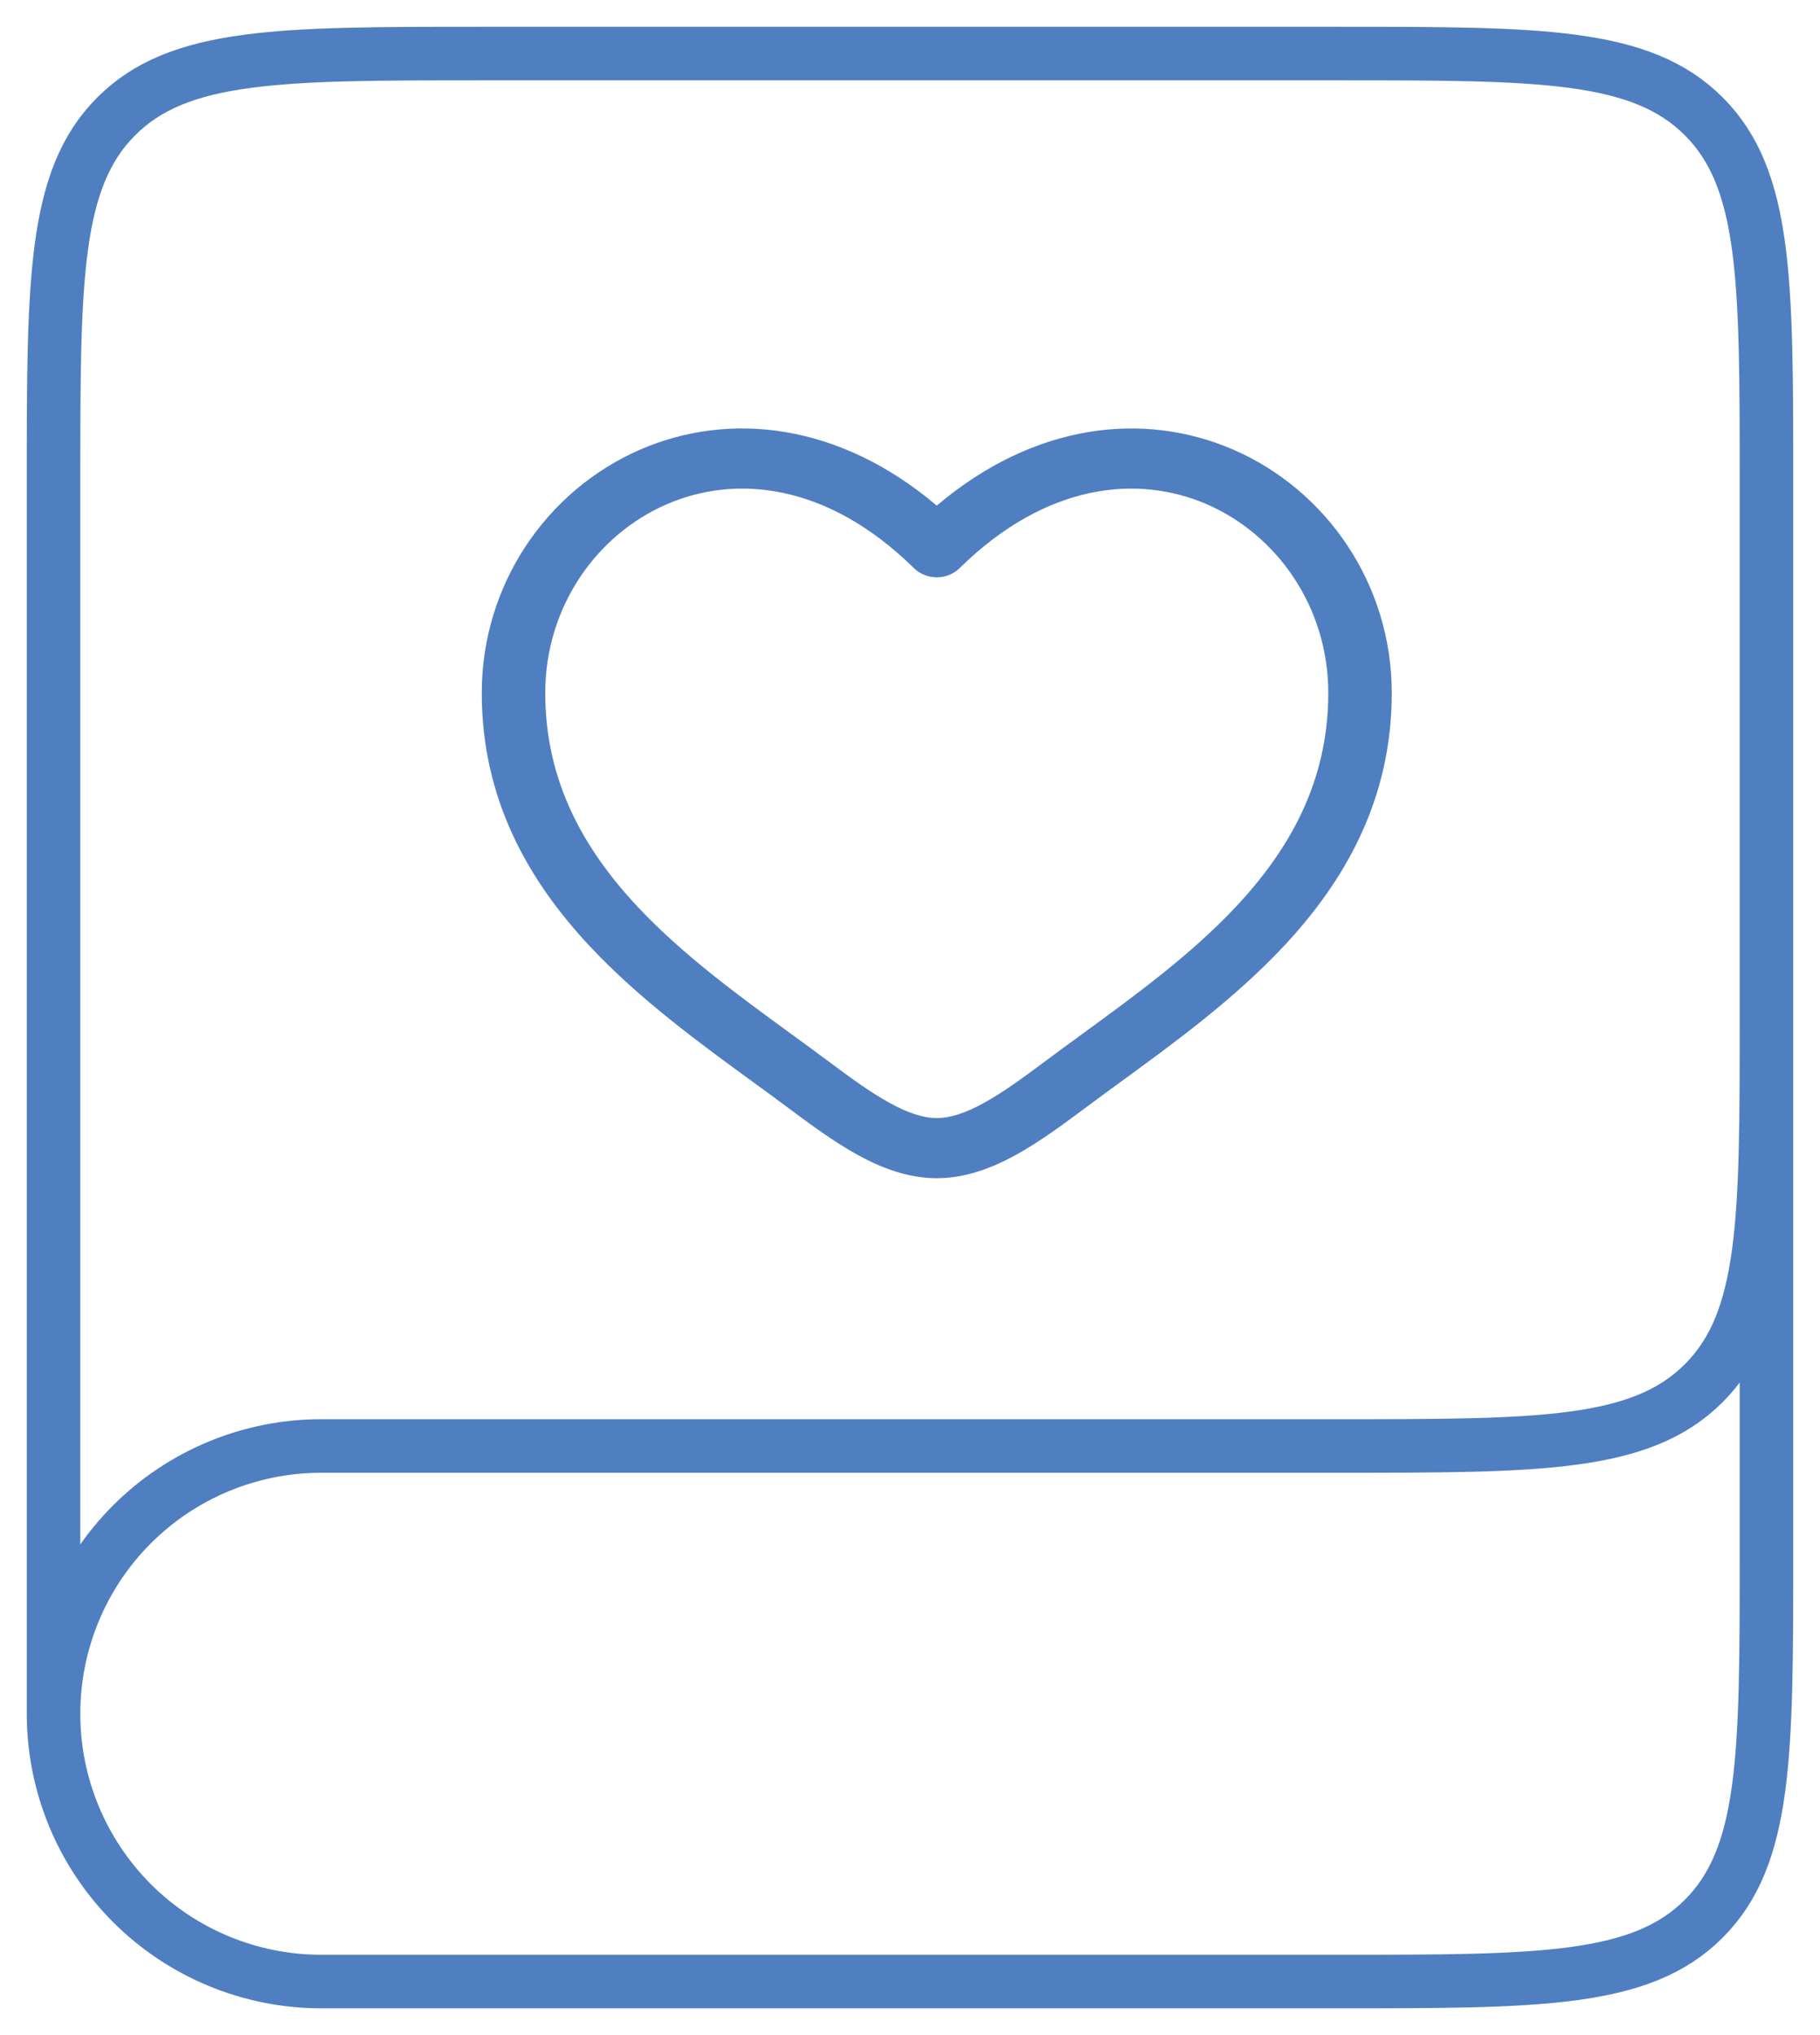
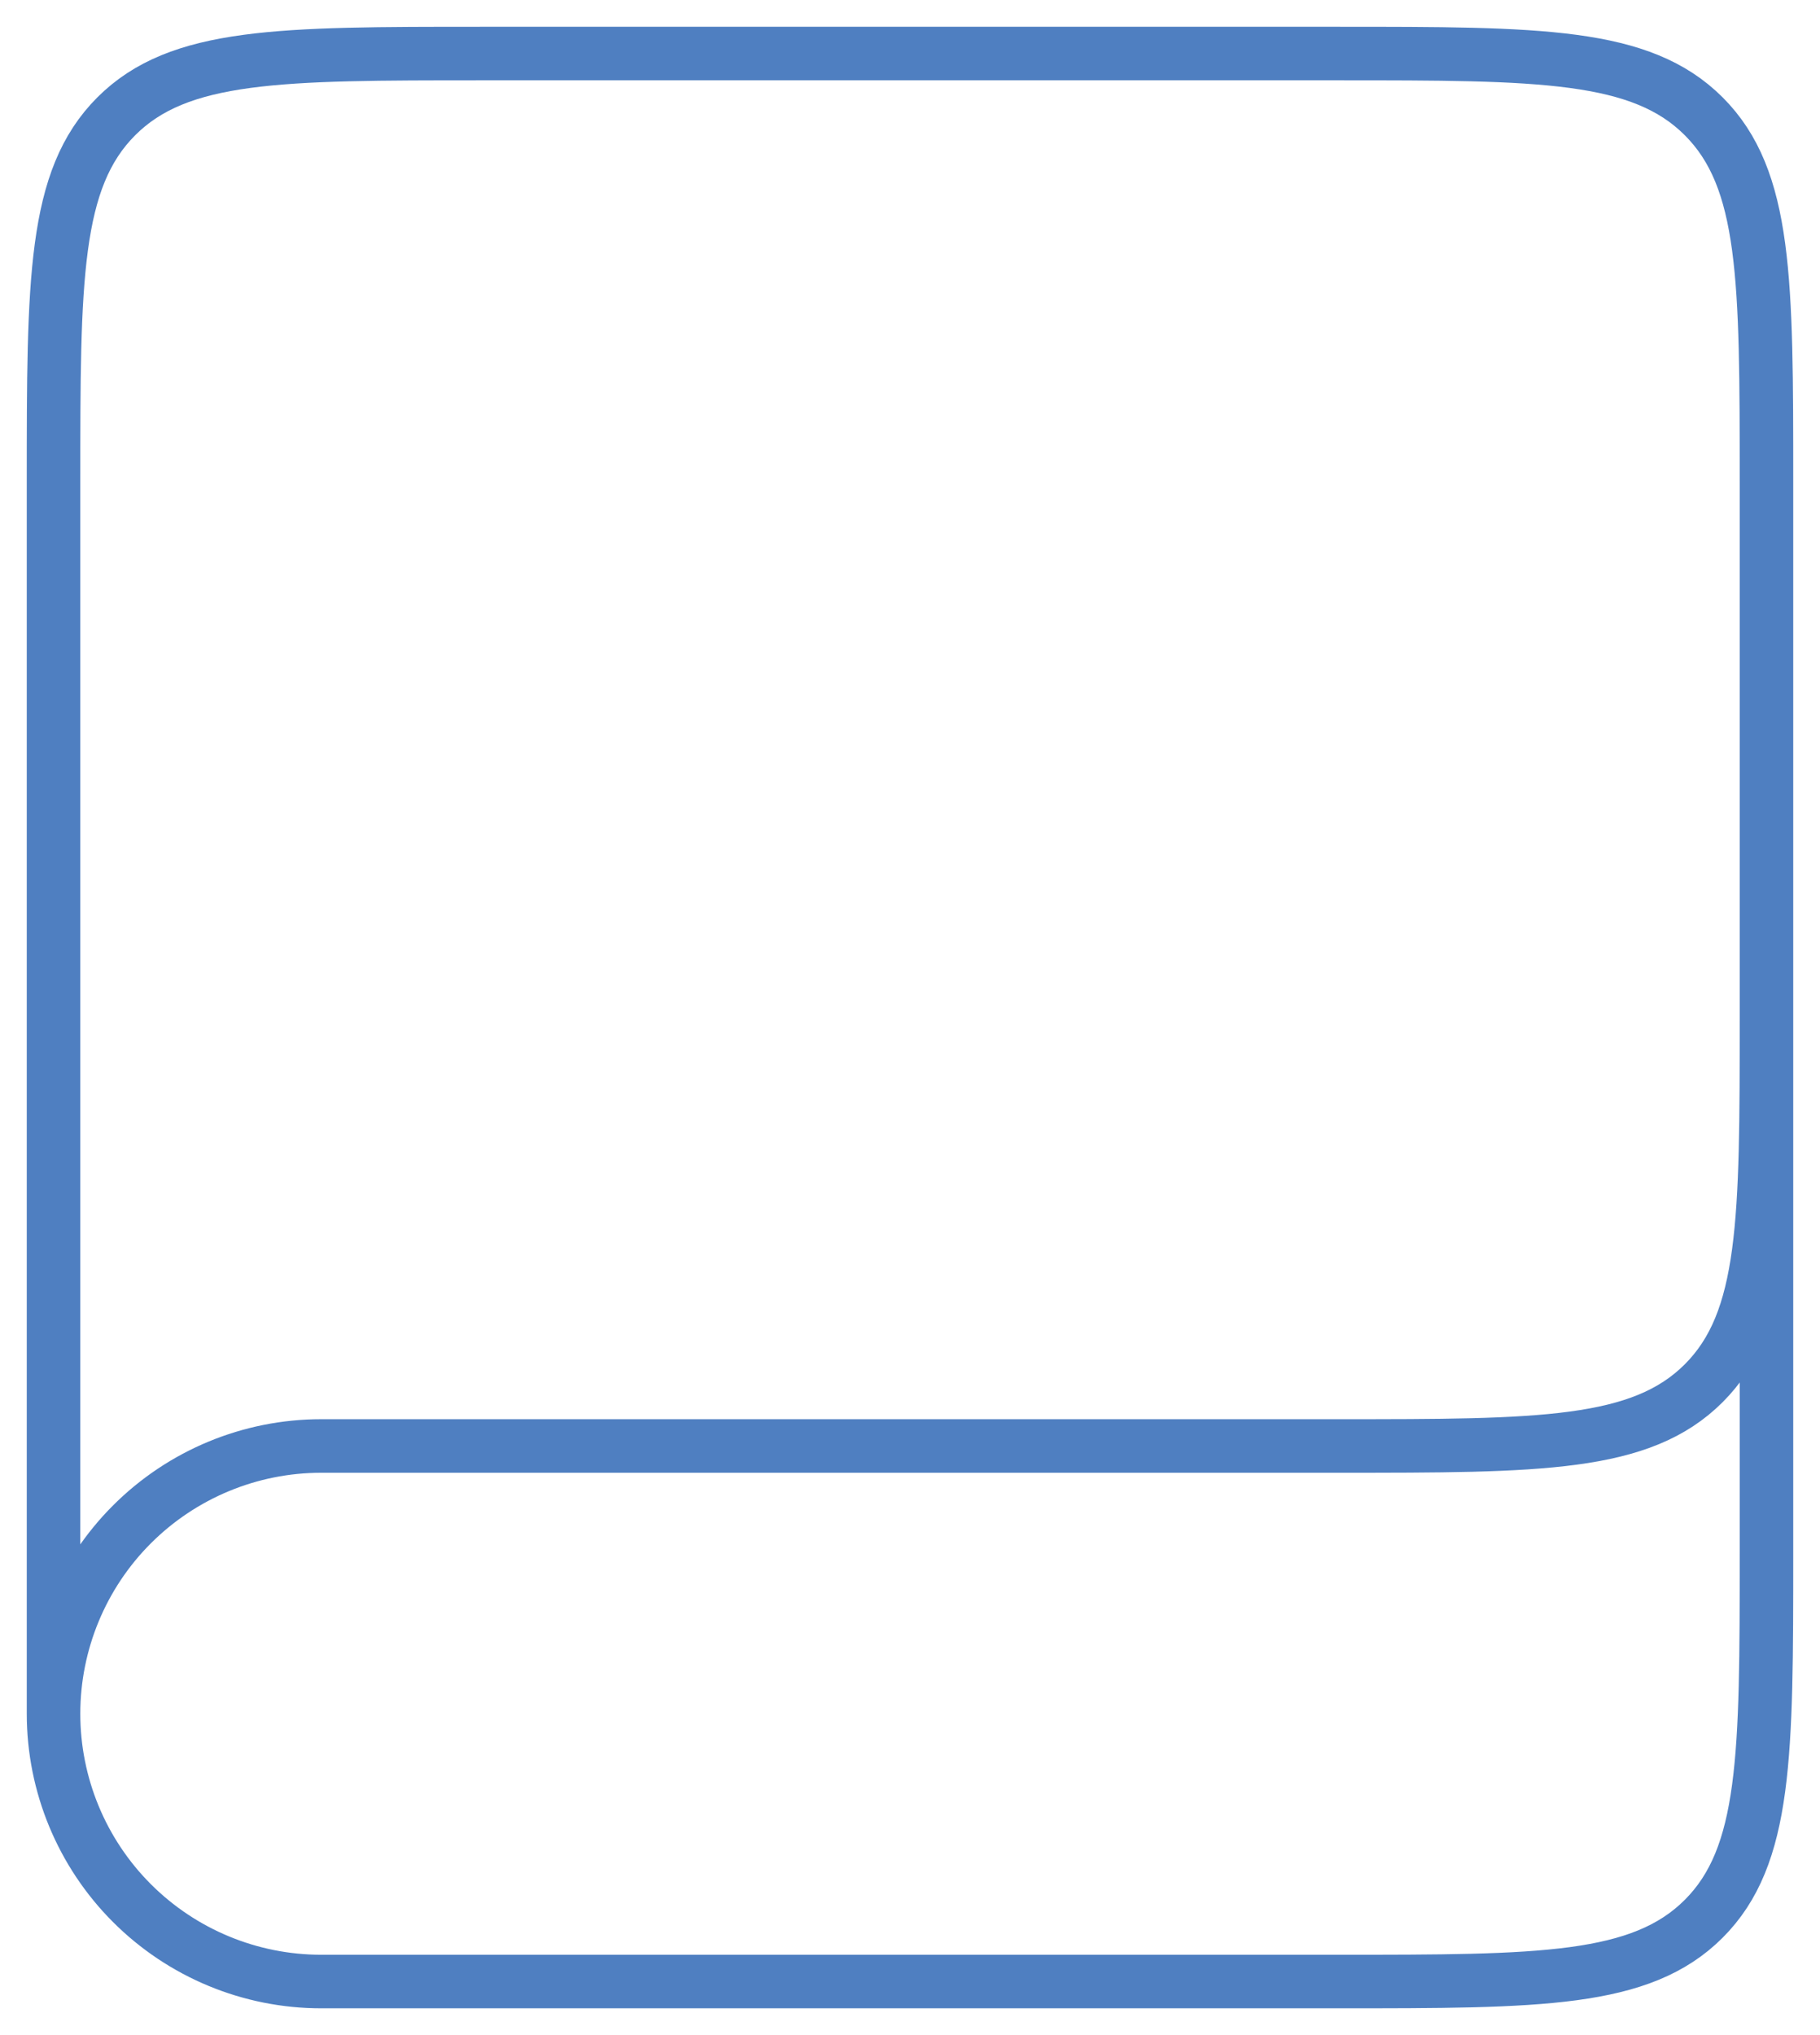
<svg xmlns="http://www.w3.org/2000/svg" width="34" height="38" viewBox="0 0 34 38" fill="none">
  <path d="M33 19V29C33 32.772 33 34.656 31.828 35.828C30.656 37 28.772 37 25 37H6C4.674 37 3.402 36.473 2.464 35.535C1.527 34.598 1 33.326 1 32M33 19C33 22.772 33 24.656 31.828 25.828C30.656 27 28.772 27 25 27H6C4.674 27 3.402 27.527 2.464 28.465C1.527 29.402 1 30.674 1 32M33 19V9C33 5.228 33 3.344 31.828 2.172C30.656 1 28.772 1 25 1H9C5.228 1 3.344 1 2.172 2.172C1 3.344 1 5.228 1 9V32" stroke="#4F7FC1" />
-   <path fill-rule="evenodd" clip-rule="evenodd" d="M12.459 9.414C11.147 9.981 10.186 11.33 10.186 12.939C10.186 14.582 10.898 15.85 11.916 16.936C12.757 17.83 13.773 18.572 14.765 19.295C15.001 19.467 15.235 19.638 15.465 19.809C15.881 20.12 16.252 20.391 16.61 20.589C16.967 20.787 17.255 20.877 17.5 20.877C17.745 20.877 18.033 20.788 18.39 20.589C18.748 20.391 19.119 20.12 19.535 19.809C19.765 19.637 19.999 19.467 20.235 19.295C21.227 18.571 22.243 17.83 23.084 16.936C24.103 15.85 24.814 14.582 24.814 12.939C24.814 11.331 23.853 9.981 22.541 9.414C21.267 8.863 19.554 9.009 17.927 10.608C17.872 10.663 17.805 10.706 17.732 10.735C17.659 10.765 17.58 10.78 17.5 10.78C17.42 10.78 17.341 10.765 17.268 10.735C17.195 10.706 17.128 10.663 17.073 10.608C15.446 9.009 13.733 8.863 12.459 9.414ZM17.5 9.441C15.672 7.893 13.625 7.676 11.965 8.393C10.214 9.152 9 10.911 9 12.94C9 14.933 9.878 16.455 11.03 17.681C11.952 18.663 13.08 19.485 14.077 20.211C14.303 20.375 14.522 20.535 14.73 20.691C15.136 20.993 15.571 21.315 16.011 21.559C16.451 21.802 16.954 22 17.5 22C18.046 22 18.549 21.802 18.989 21.559C19.43 21.315 19.864 20.993 20.27 20.691C20.486 20.53 20.704 20.37 20.923 20.211C21.919 19.485 23.048 18.663 23.97 17.681C25.122 16.455 26 14.933 26 12.94C26 10.911 24.786 9.152 23.035 8.394C21.375 7.676 19.328 7.893 17.5 9.441Z" fill="#4F7FC1" />
</svg>